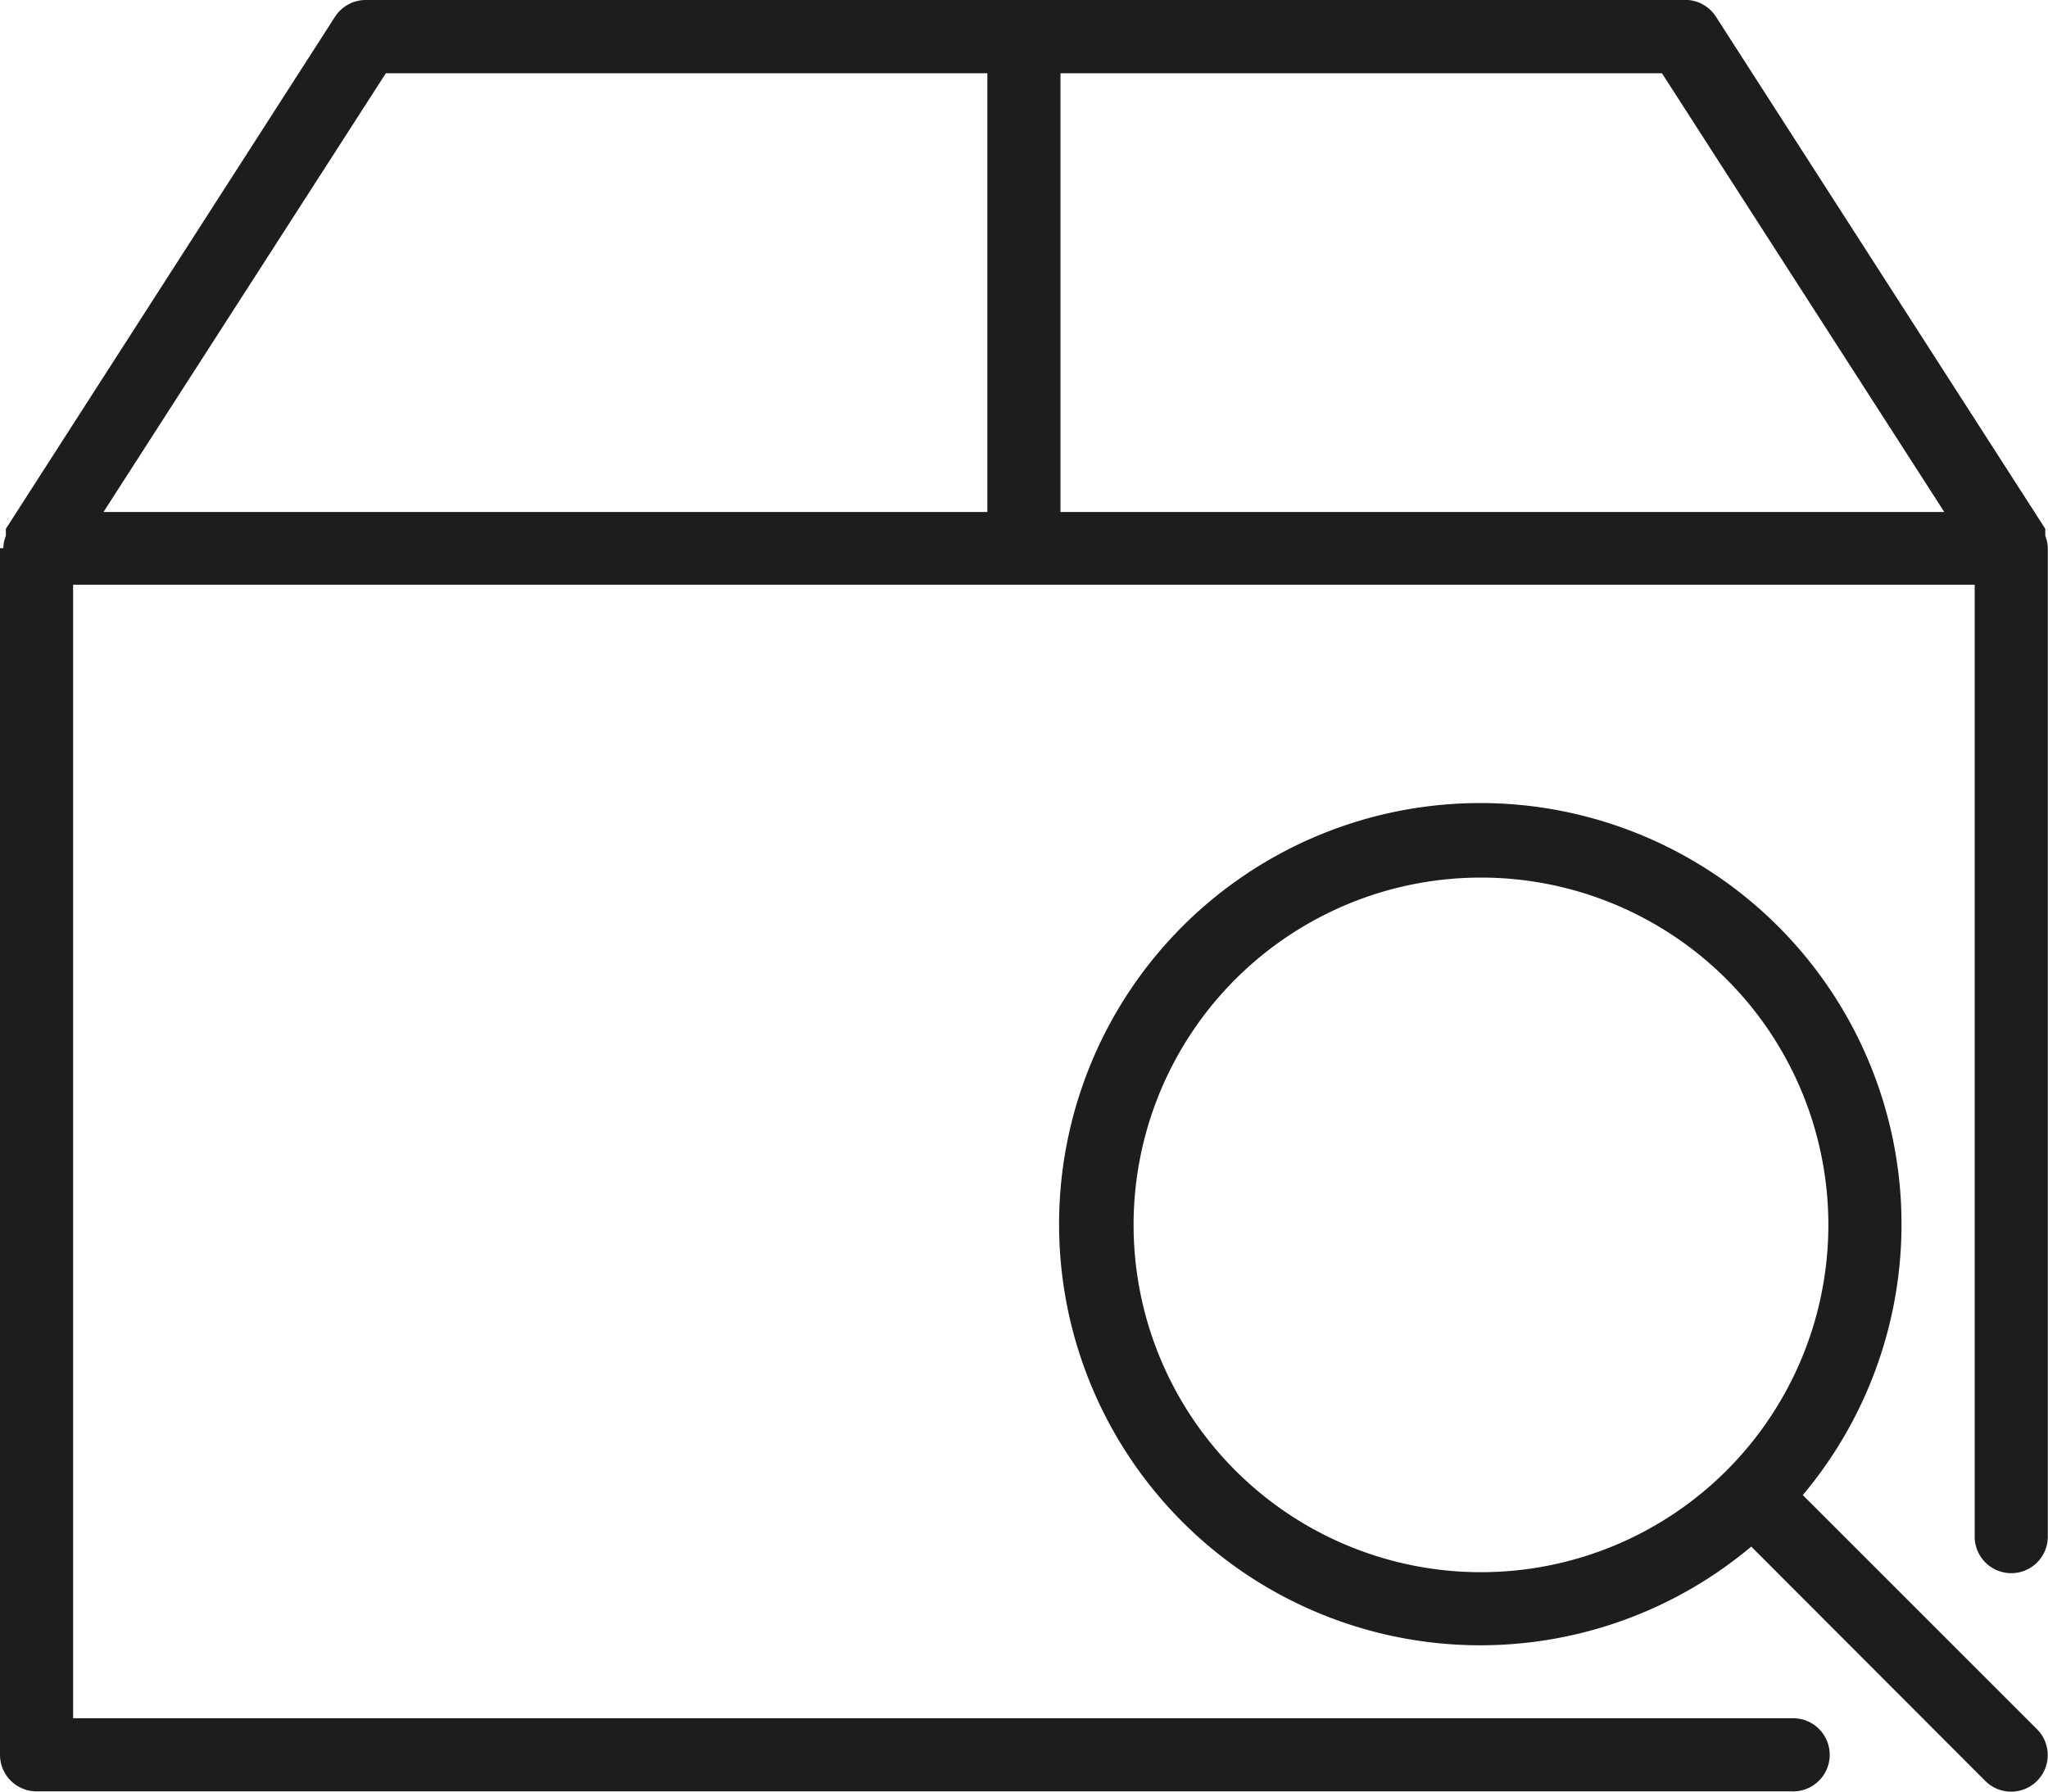
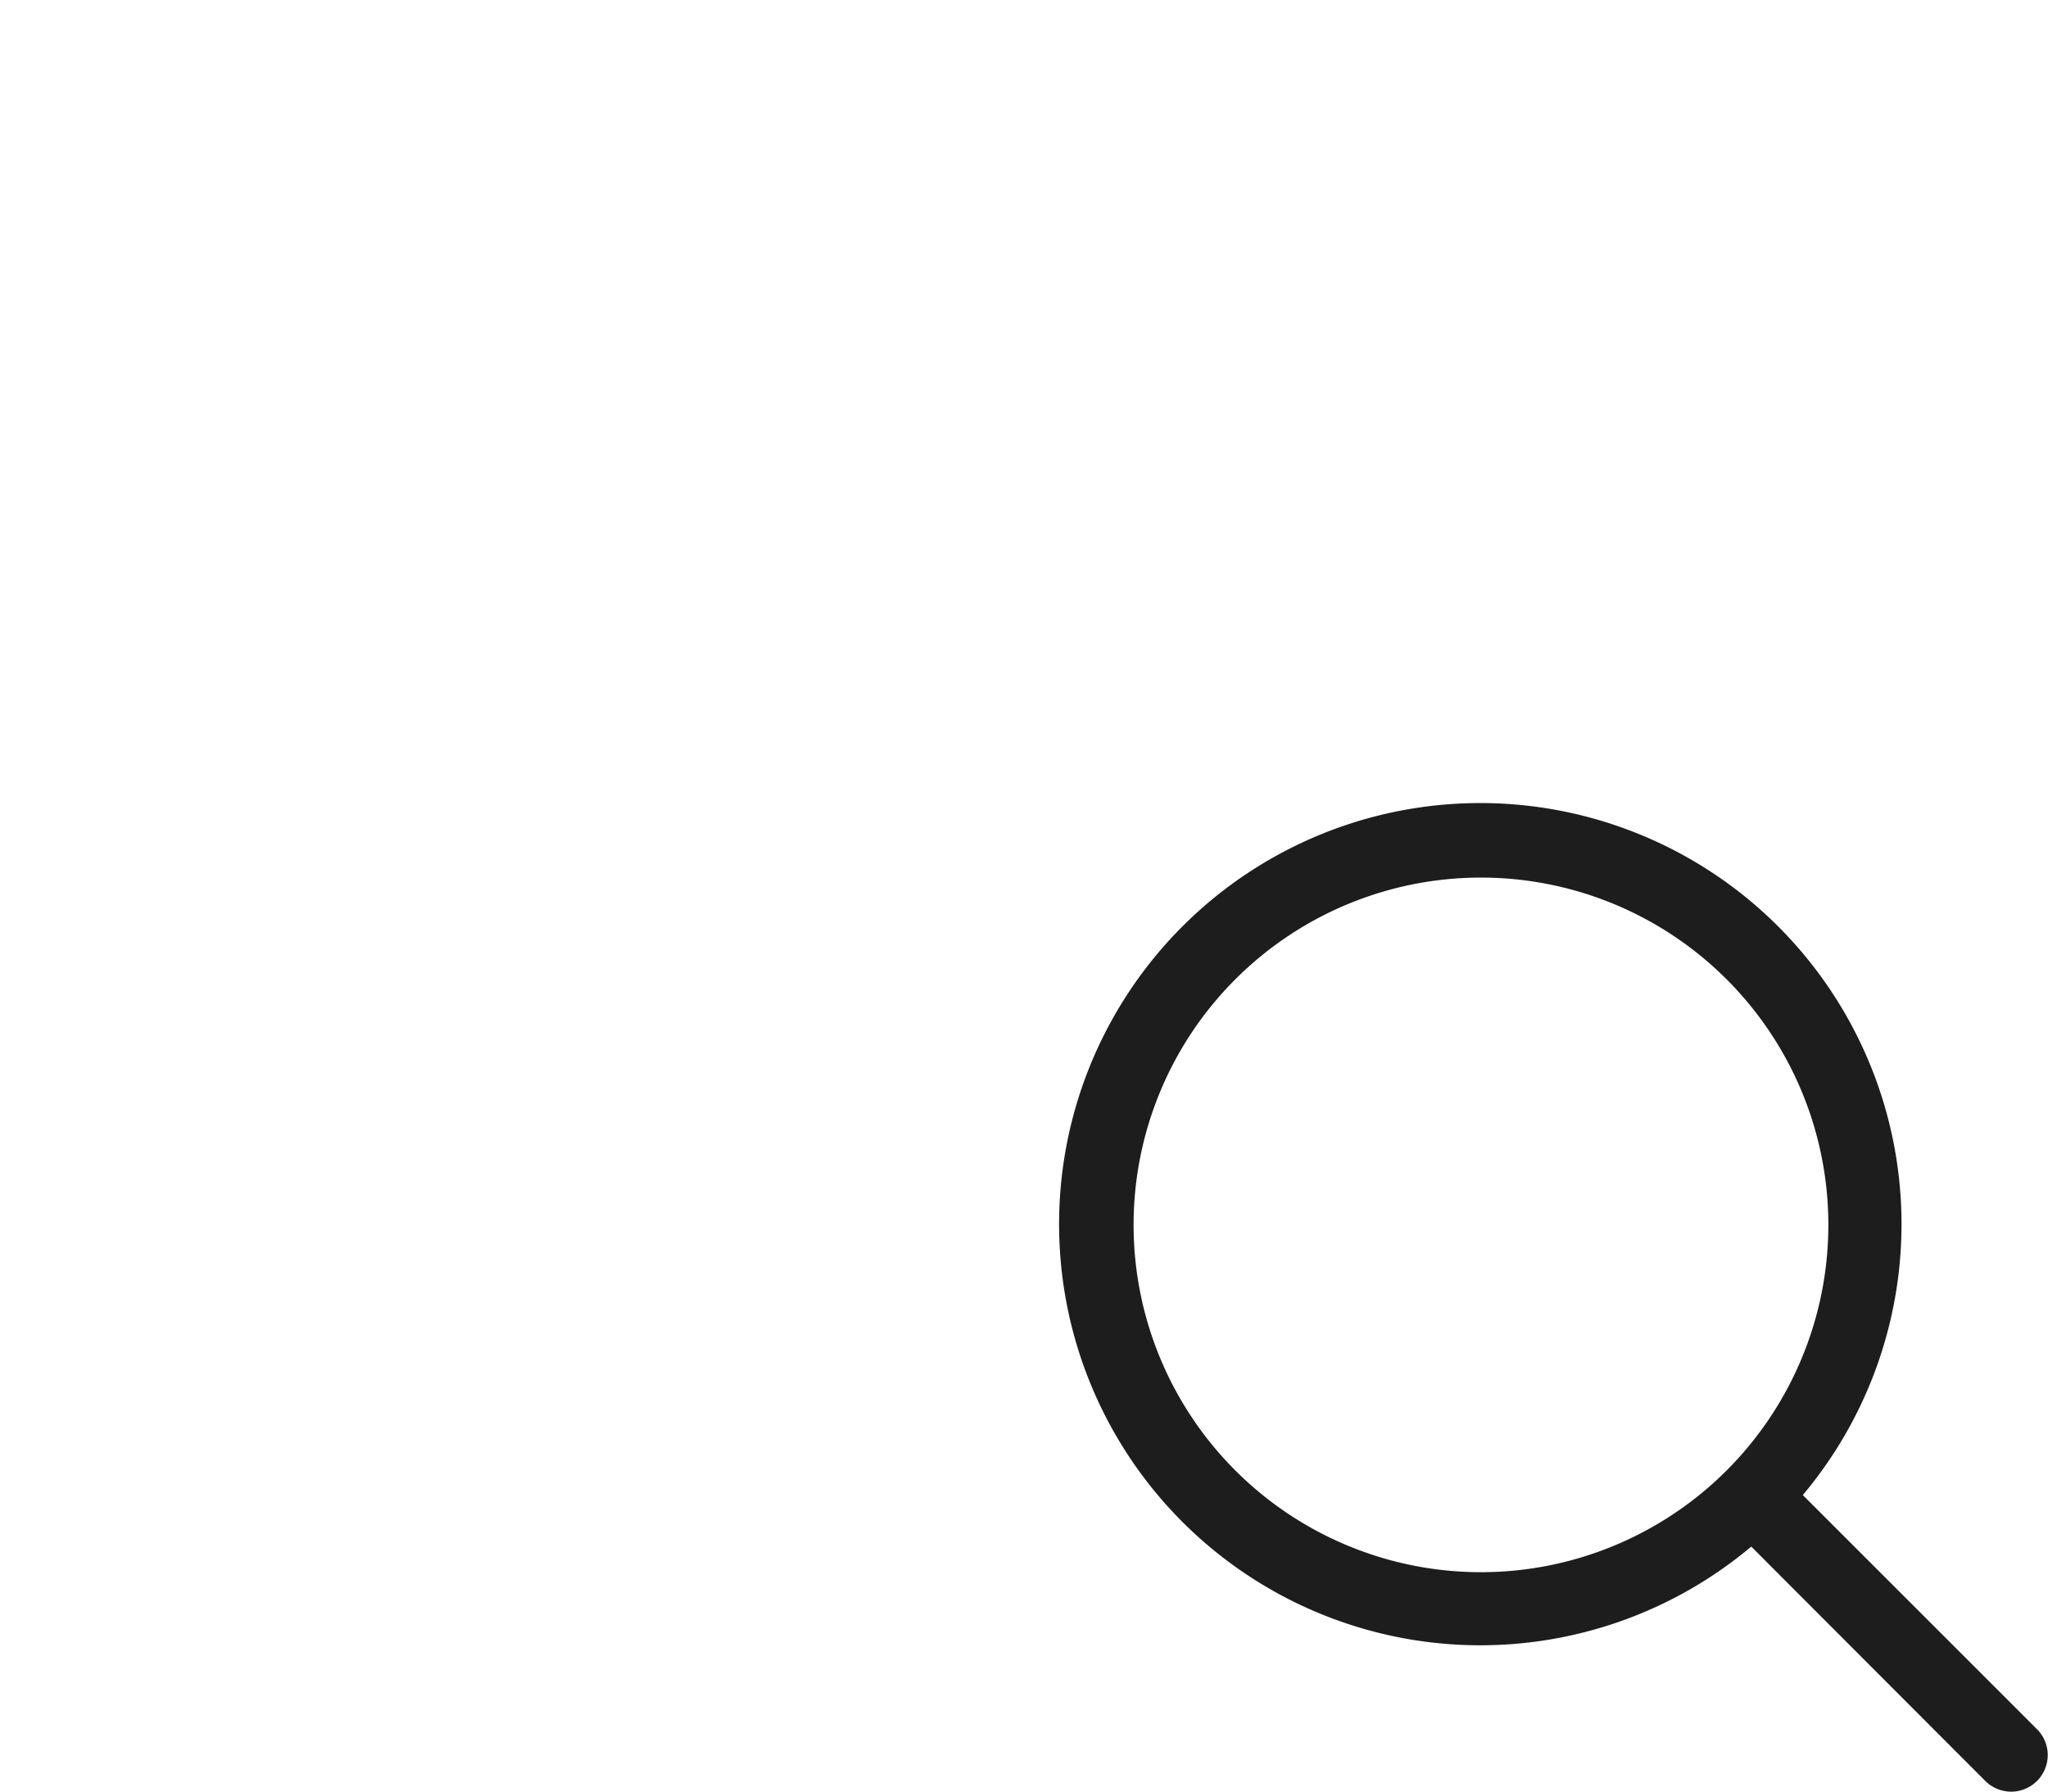
<svg xmlns="http://www.w3.org/2000/svg" width="43.273" height="37.868" viewBox="0 0 43.273 37.868">
  <g id="Grupo_25729" data-name="Grupo 25729" transform="translate(0)">
    <g id="Grupo_25730" data-name="Grupo 25730" transform="translate(0 0)">
-       <path id="Caminho_83766" data-name="Caminho 83766" d="M43.269,11.585a.773.773,0,0,0-.054-.263.472.472,0,0,0,0-.062c0-.028,0-.057,0-.085L36.261.359A.773.773,0,0,0,35.542,0H7.727a.773.773,0,0,0-.649.355L.124,11.176c0,.028,0,.057,0,.085v.062a.773.773,0,0,0-.054.263H0v25.5a.773.773,0,0,0,.773.773H37.86a.773.773,0,1,0,0-1.545H1.545V12.358H41.724V32.447a.773.773,0,1,0,1.545,0ZM8.152,1.549h12.71V10.82H2.187ZM22.407,10.82V1.549h12.71l5.965,9.272Z" transform="translate(0 0)" fill="#1d1d1d" />
      <path id="Caminho_83767" data-name="Caminho 83767" d="M247.392,190.332a8.9,8.9,0,1,0-1.089,1.089l4.945,4.953a.773.773,0,0,0,1.093,0l0,0a.773.773,0,0,0,0-1.093l0,0Zm-14.14-5.71a7.34,7.34,0,1,1,7.34,7.34,7.34,7.34,0,0,1-7.34-7.34" transform="translate(-209.3 -158.735)" fill="#1d1d1d" />
    </g>
  </g>
</svg>